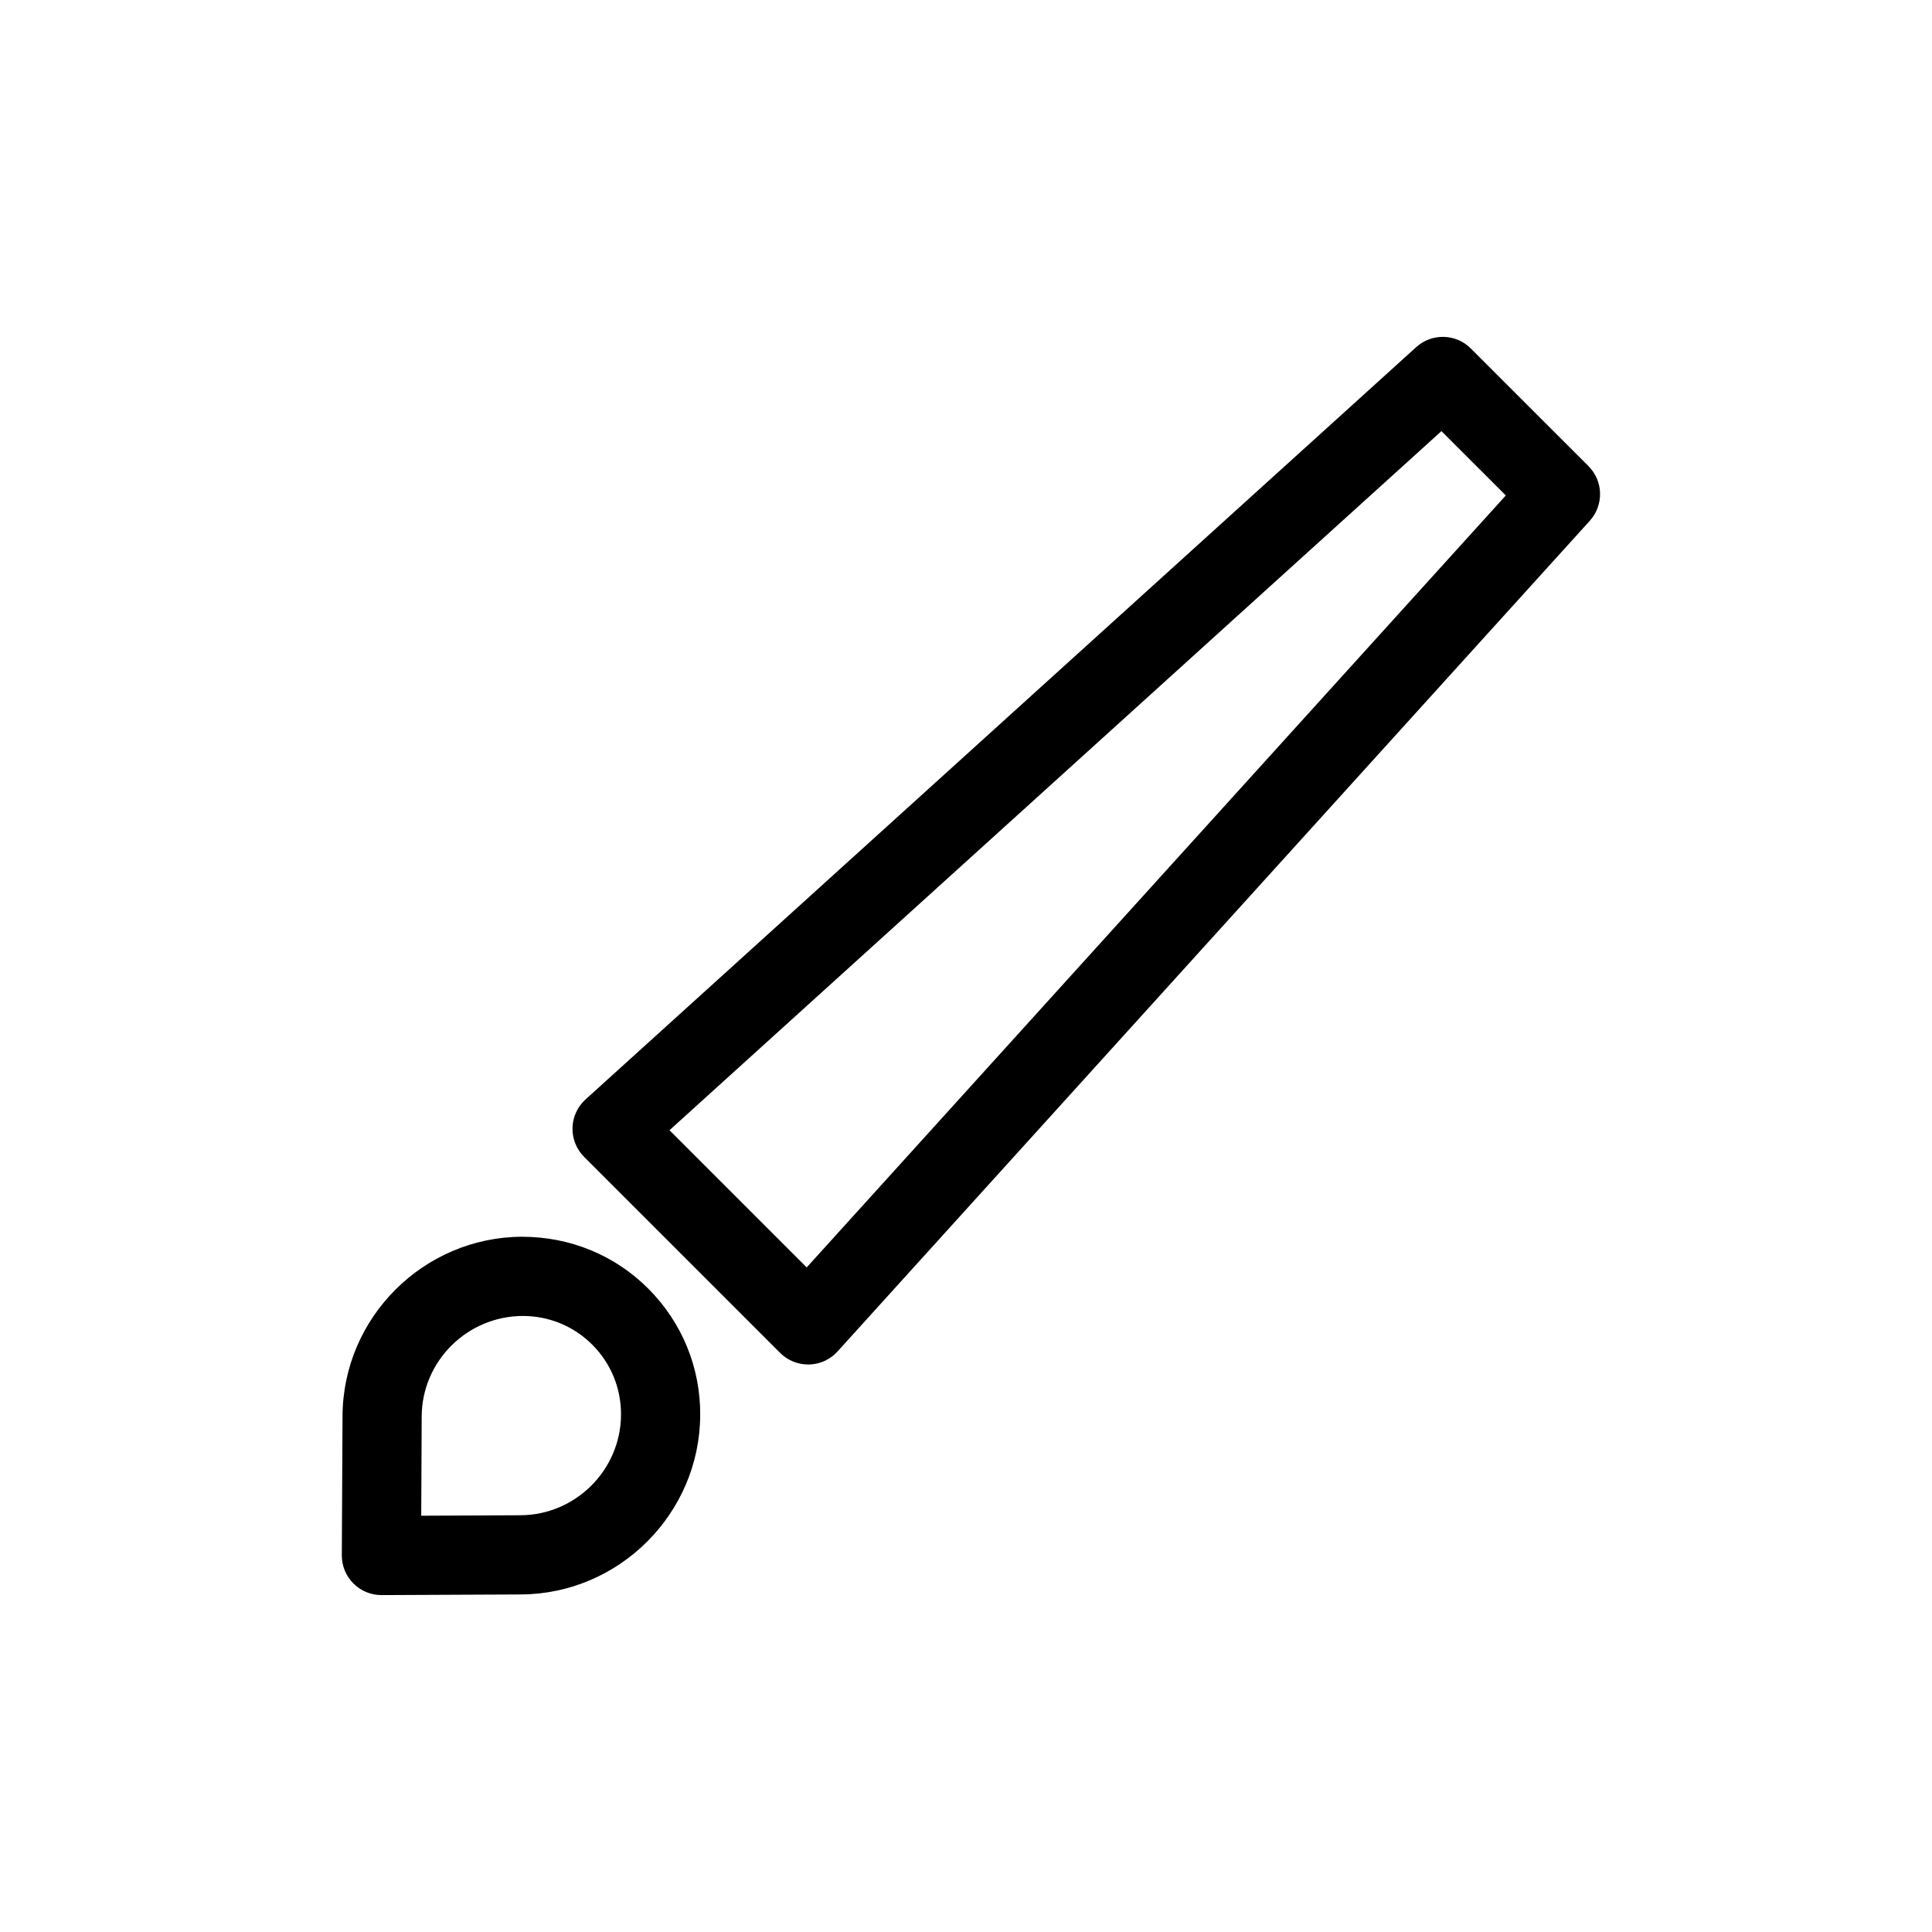
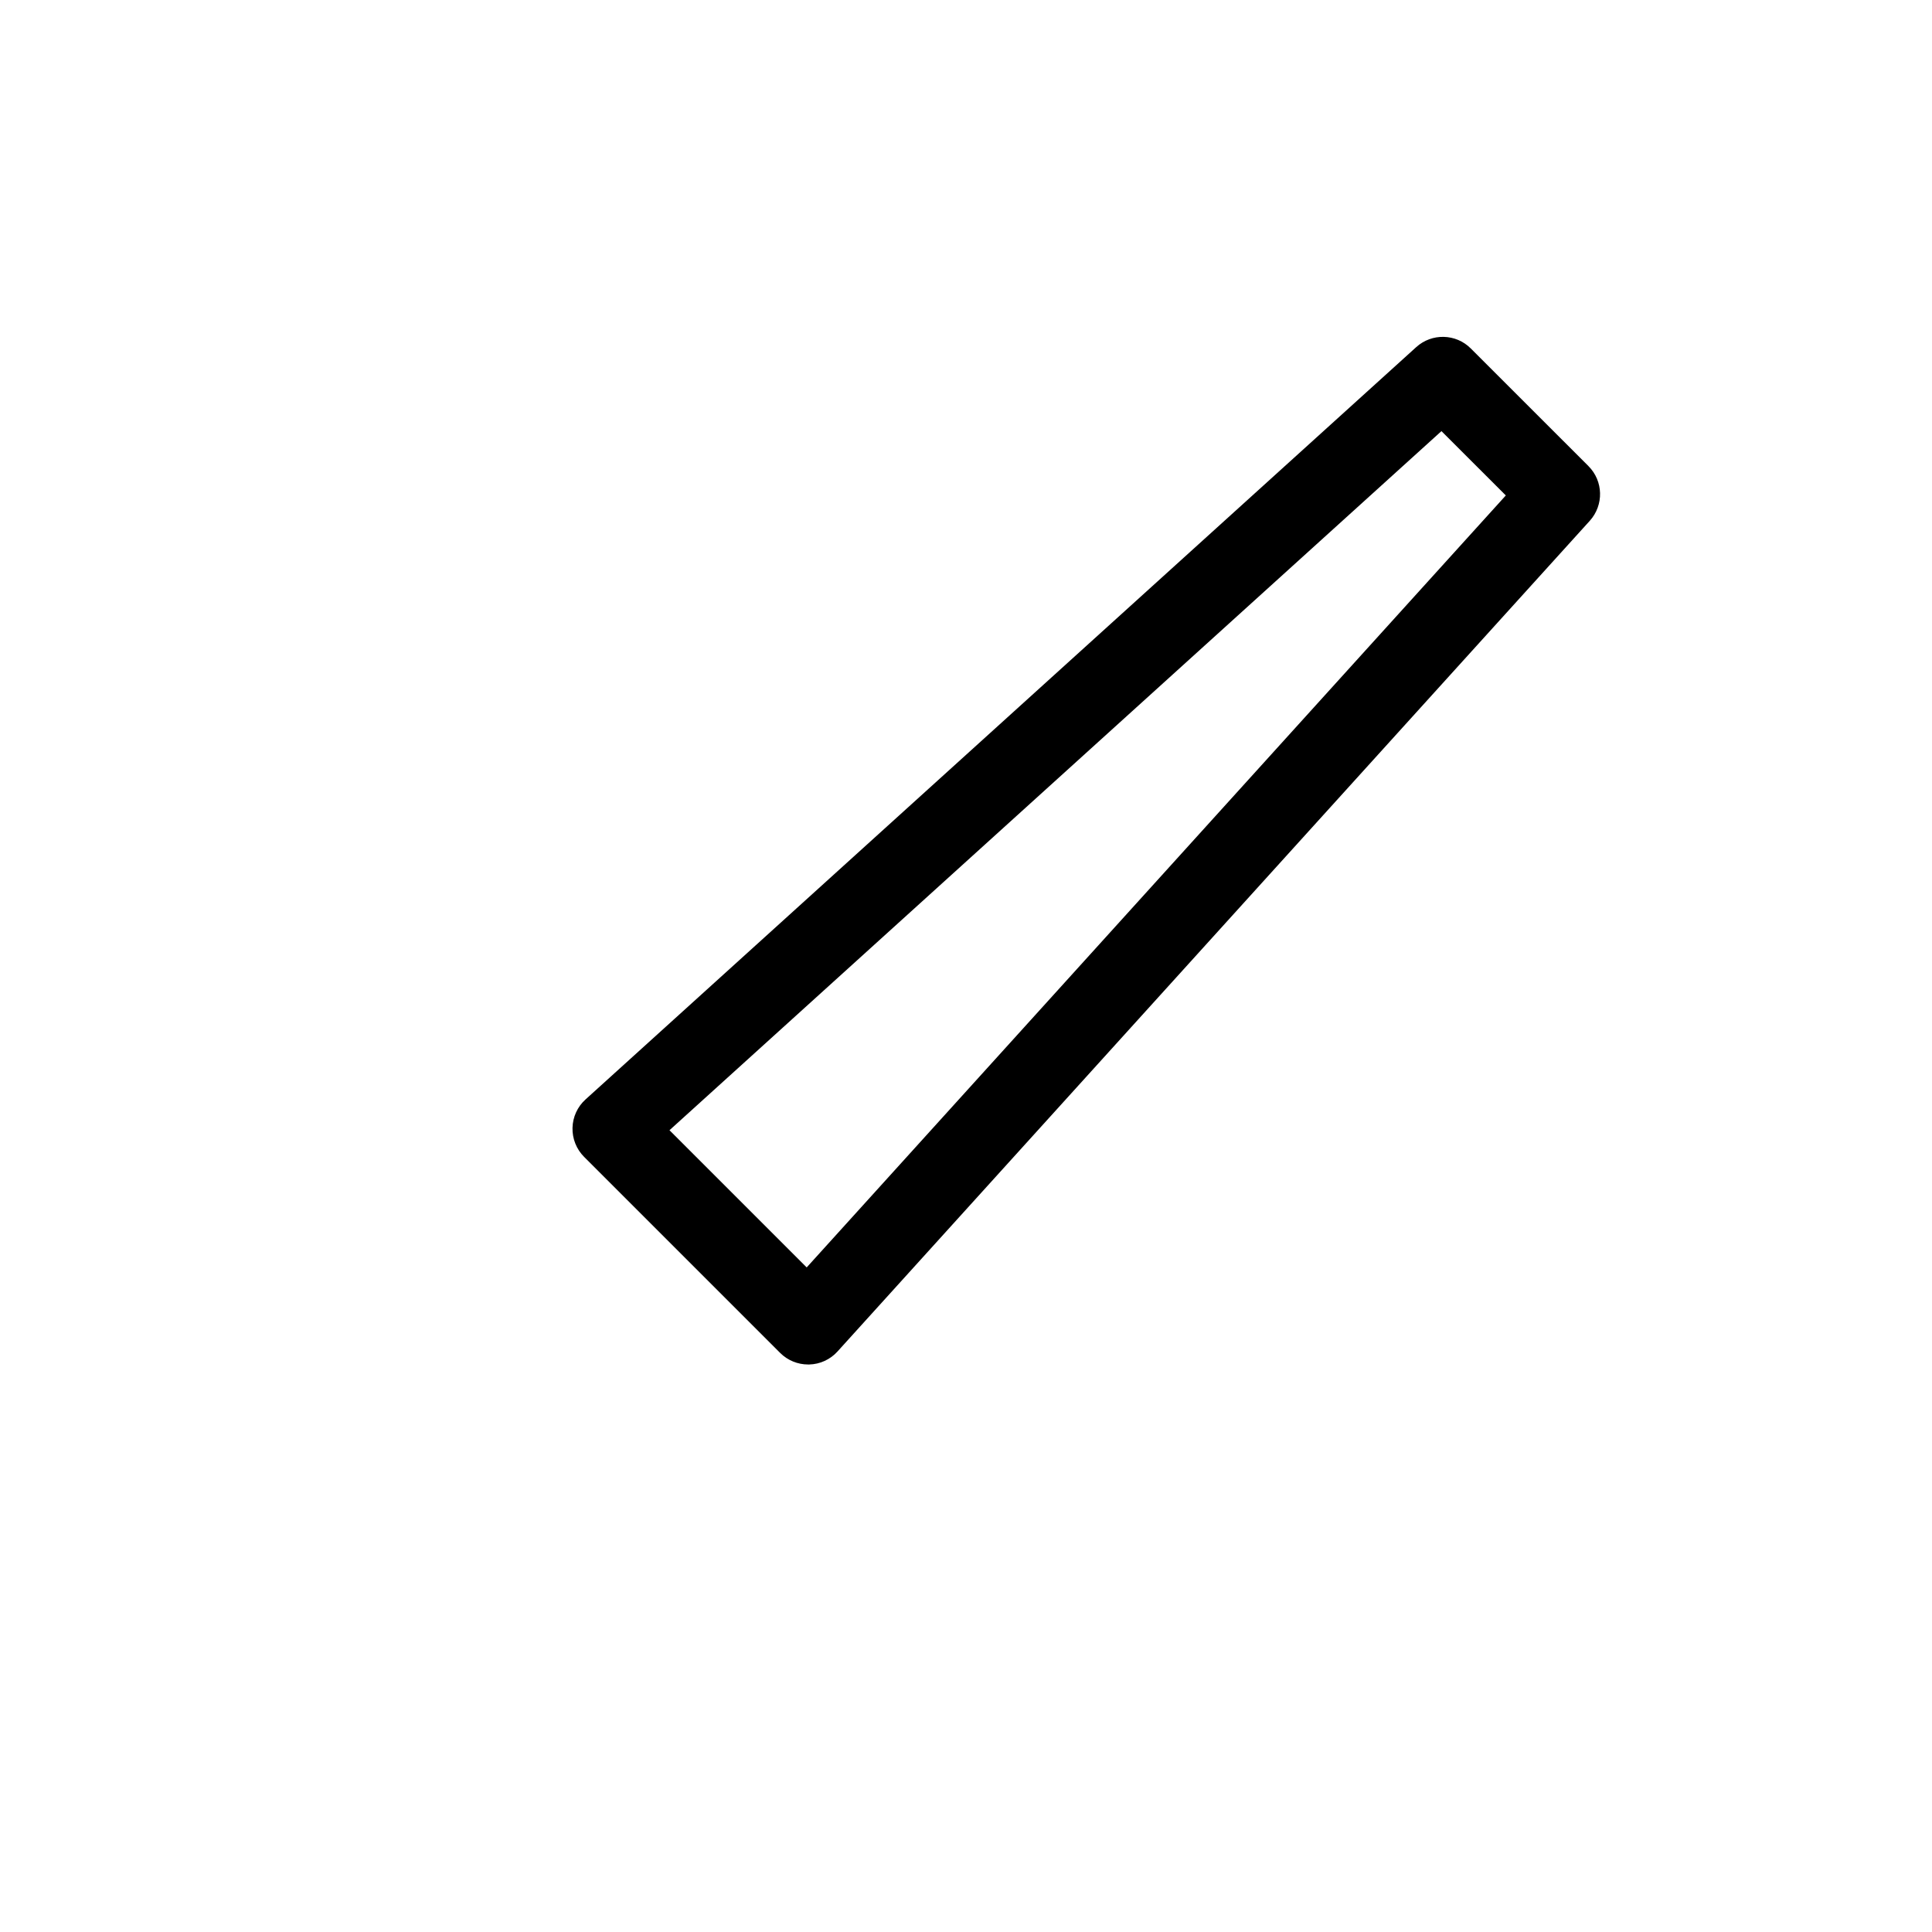
<svg xmlns="http://www.w3.org/2000/svg" fill="#000000" width="800px" height="800px" version="1.1" viewBox="144 144 512 512">
  <g>
    <path d="m564.96 267.52-31.184-31.172c-3.957-3.969-10.328-4.106-14.465-0.355l-220.15 199.38c-2.129 1.93-3.371 4.648-3.441 7.516-0.074 2.875 1.039 5.656 3.066 7.684l51.957 51.957c1.973 1.973 4.641 3.074 7.422 3.074h0.262c2.867-0.062 5.594-1.312 7.516-3.441l199.38-220.16c3.742-4.16 3.594-10.523-0.363-14.477zm-207.18 212.36-36.359-36.359 204.58-185.27 17.055 17.047z" />
-     <path d="m282.3 471.75c-26.094 0.117-47.422 21.434-47.527 47.527l-0.188 36.891c-0.012 2.801 1.09 5.488 3.074 7.473 1.973 1.973 4.641 3.074 7.422 3.074h0.043l36.914-0.168c26.082-0.125 47.398-21.445 47.527-47.527 0.062-12.637-4.809-24.508-13.688-33.441-8.883-8.918-20.723-13.828-33.578-13.828zm-0.359 73.809-26.312 0.125 0.125-26.312c0.062-14.621 12.008-26.566 26.773-26.629 7 0 13.562 2.719 18.473 7.652 4.922 4.945 7.609 11.523 7.578 18.527-0.07 14.617-12.016 26.562-26.637 26.637z" />
  </g>
</svg>